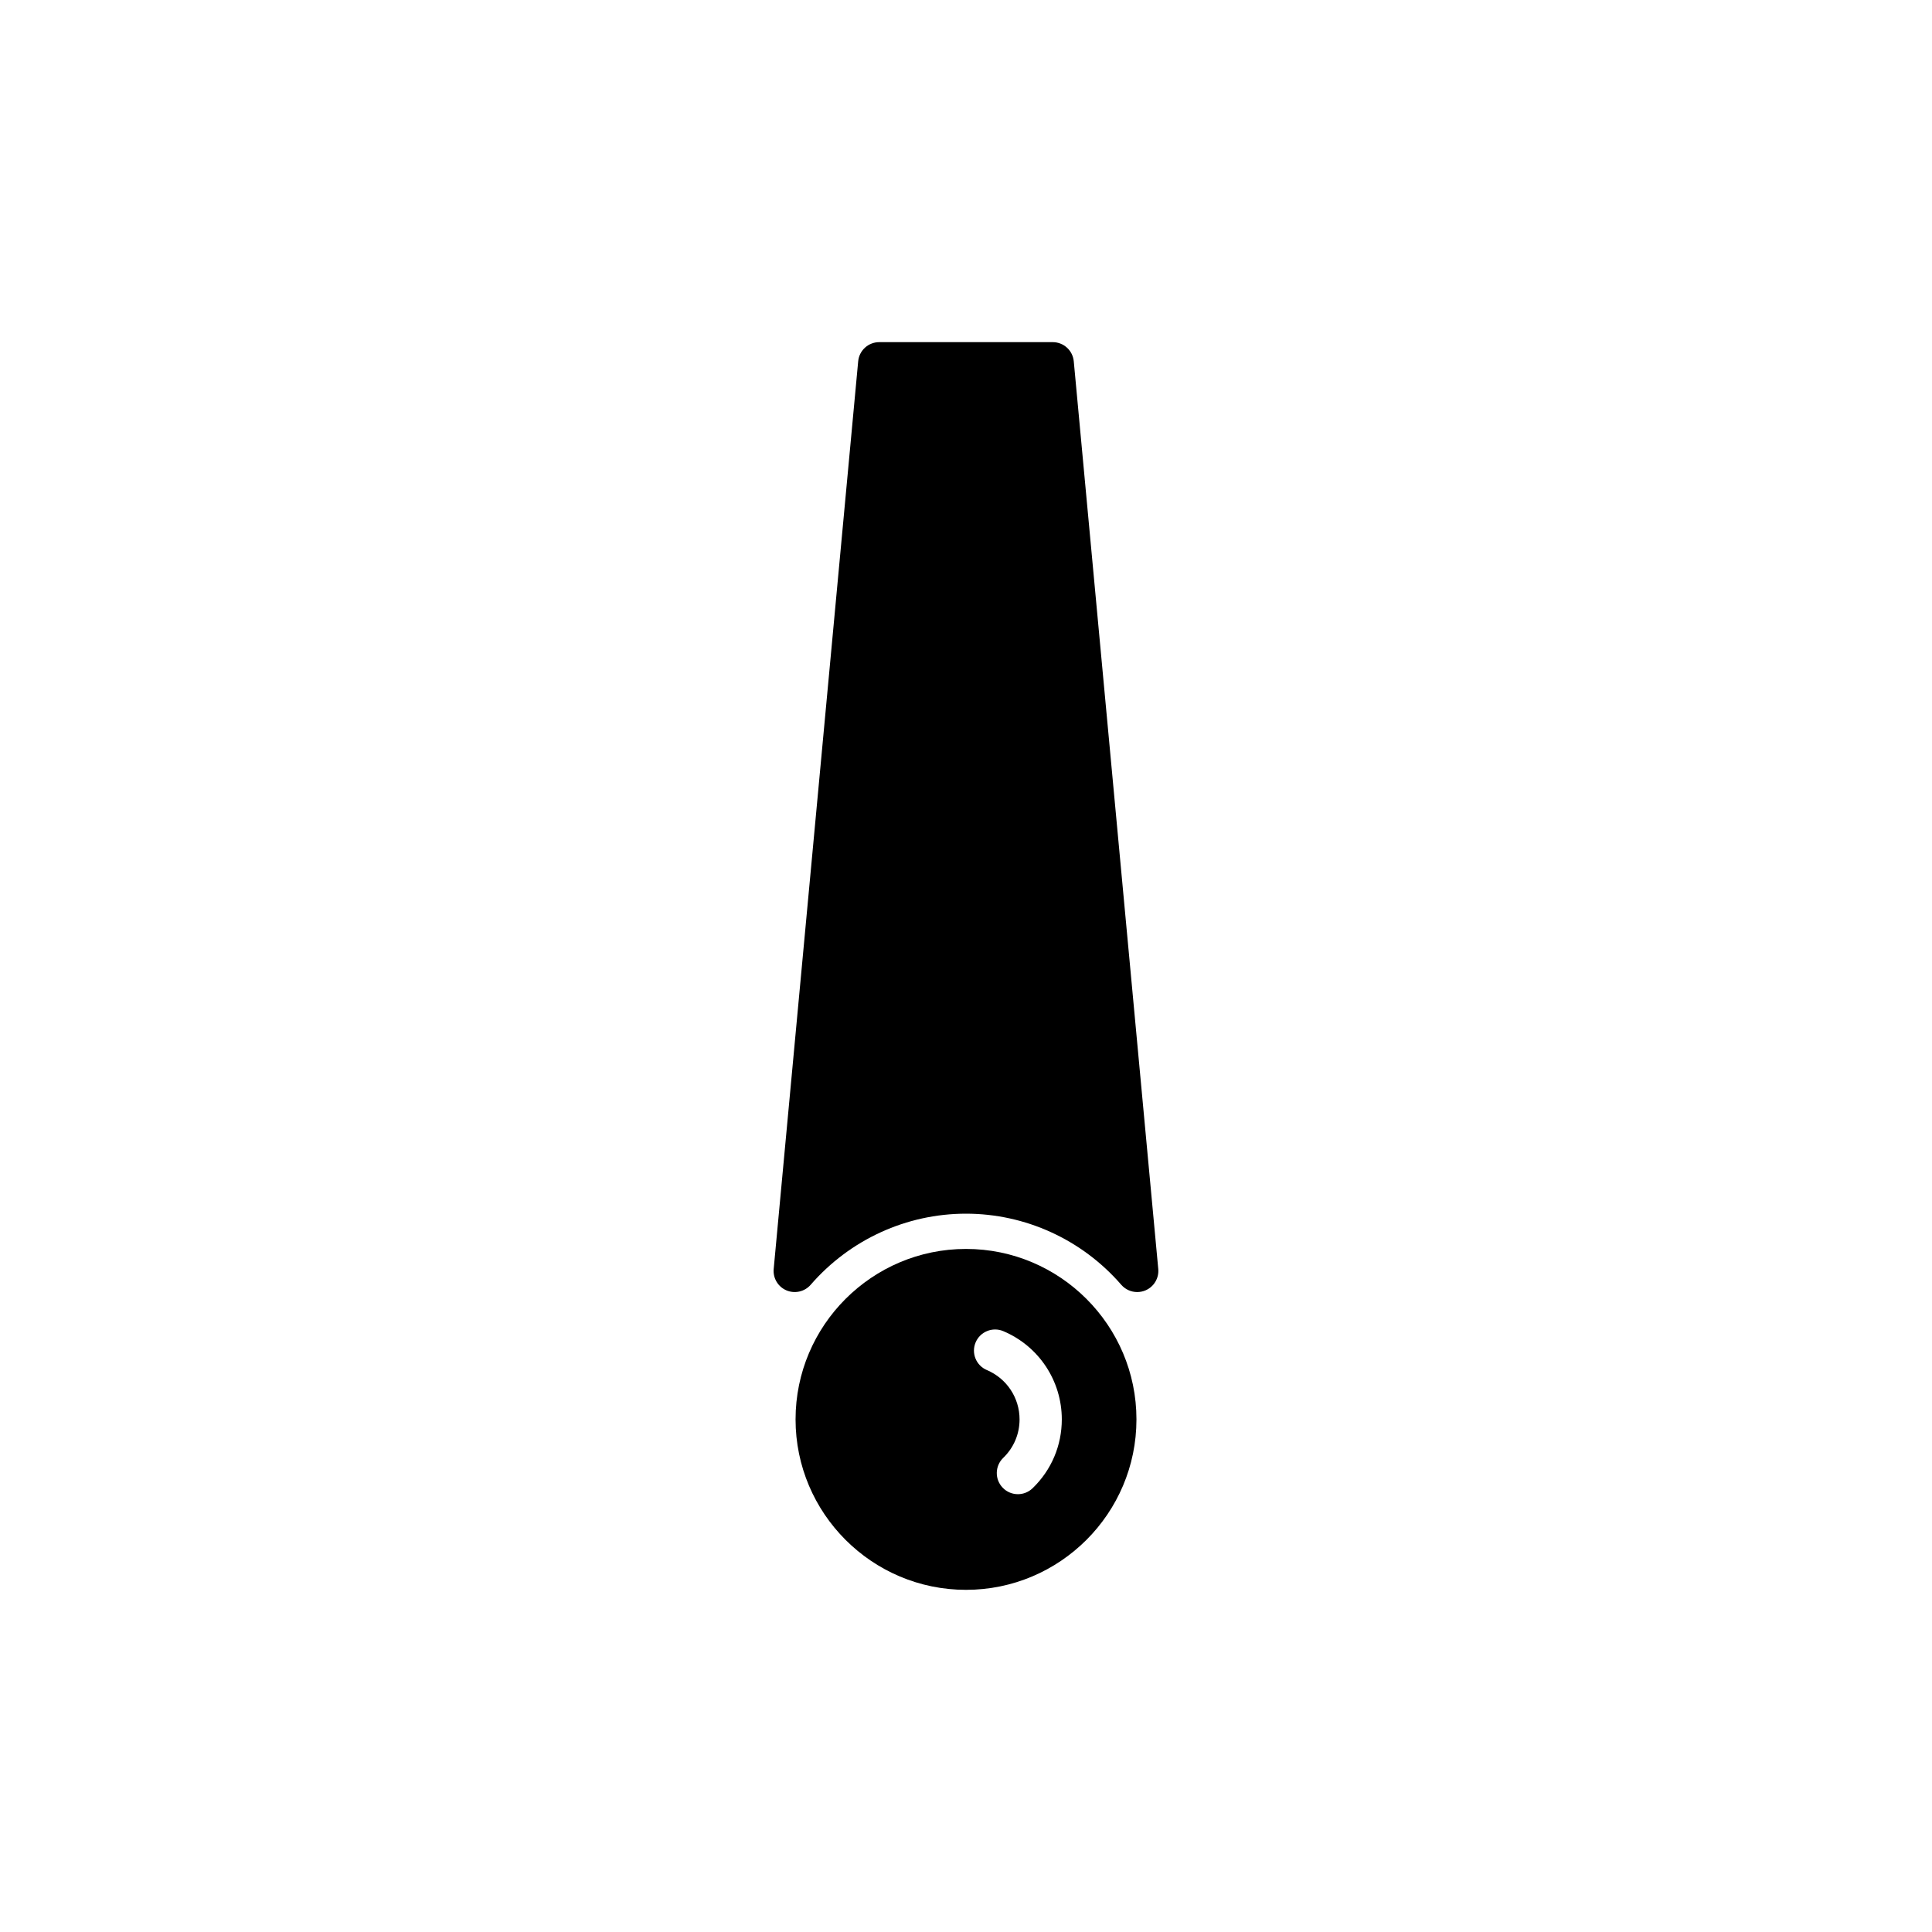
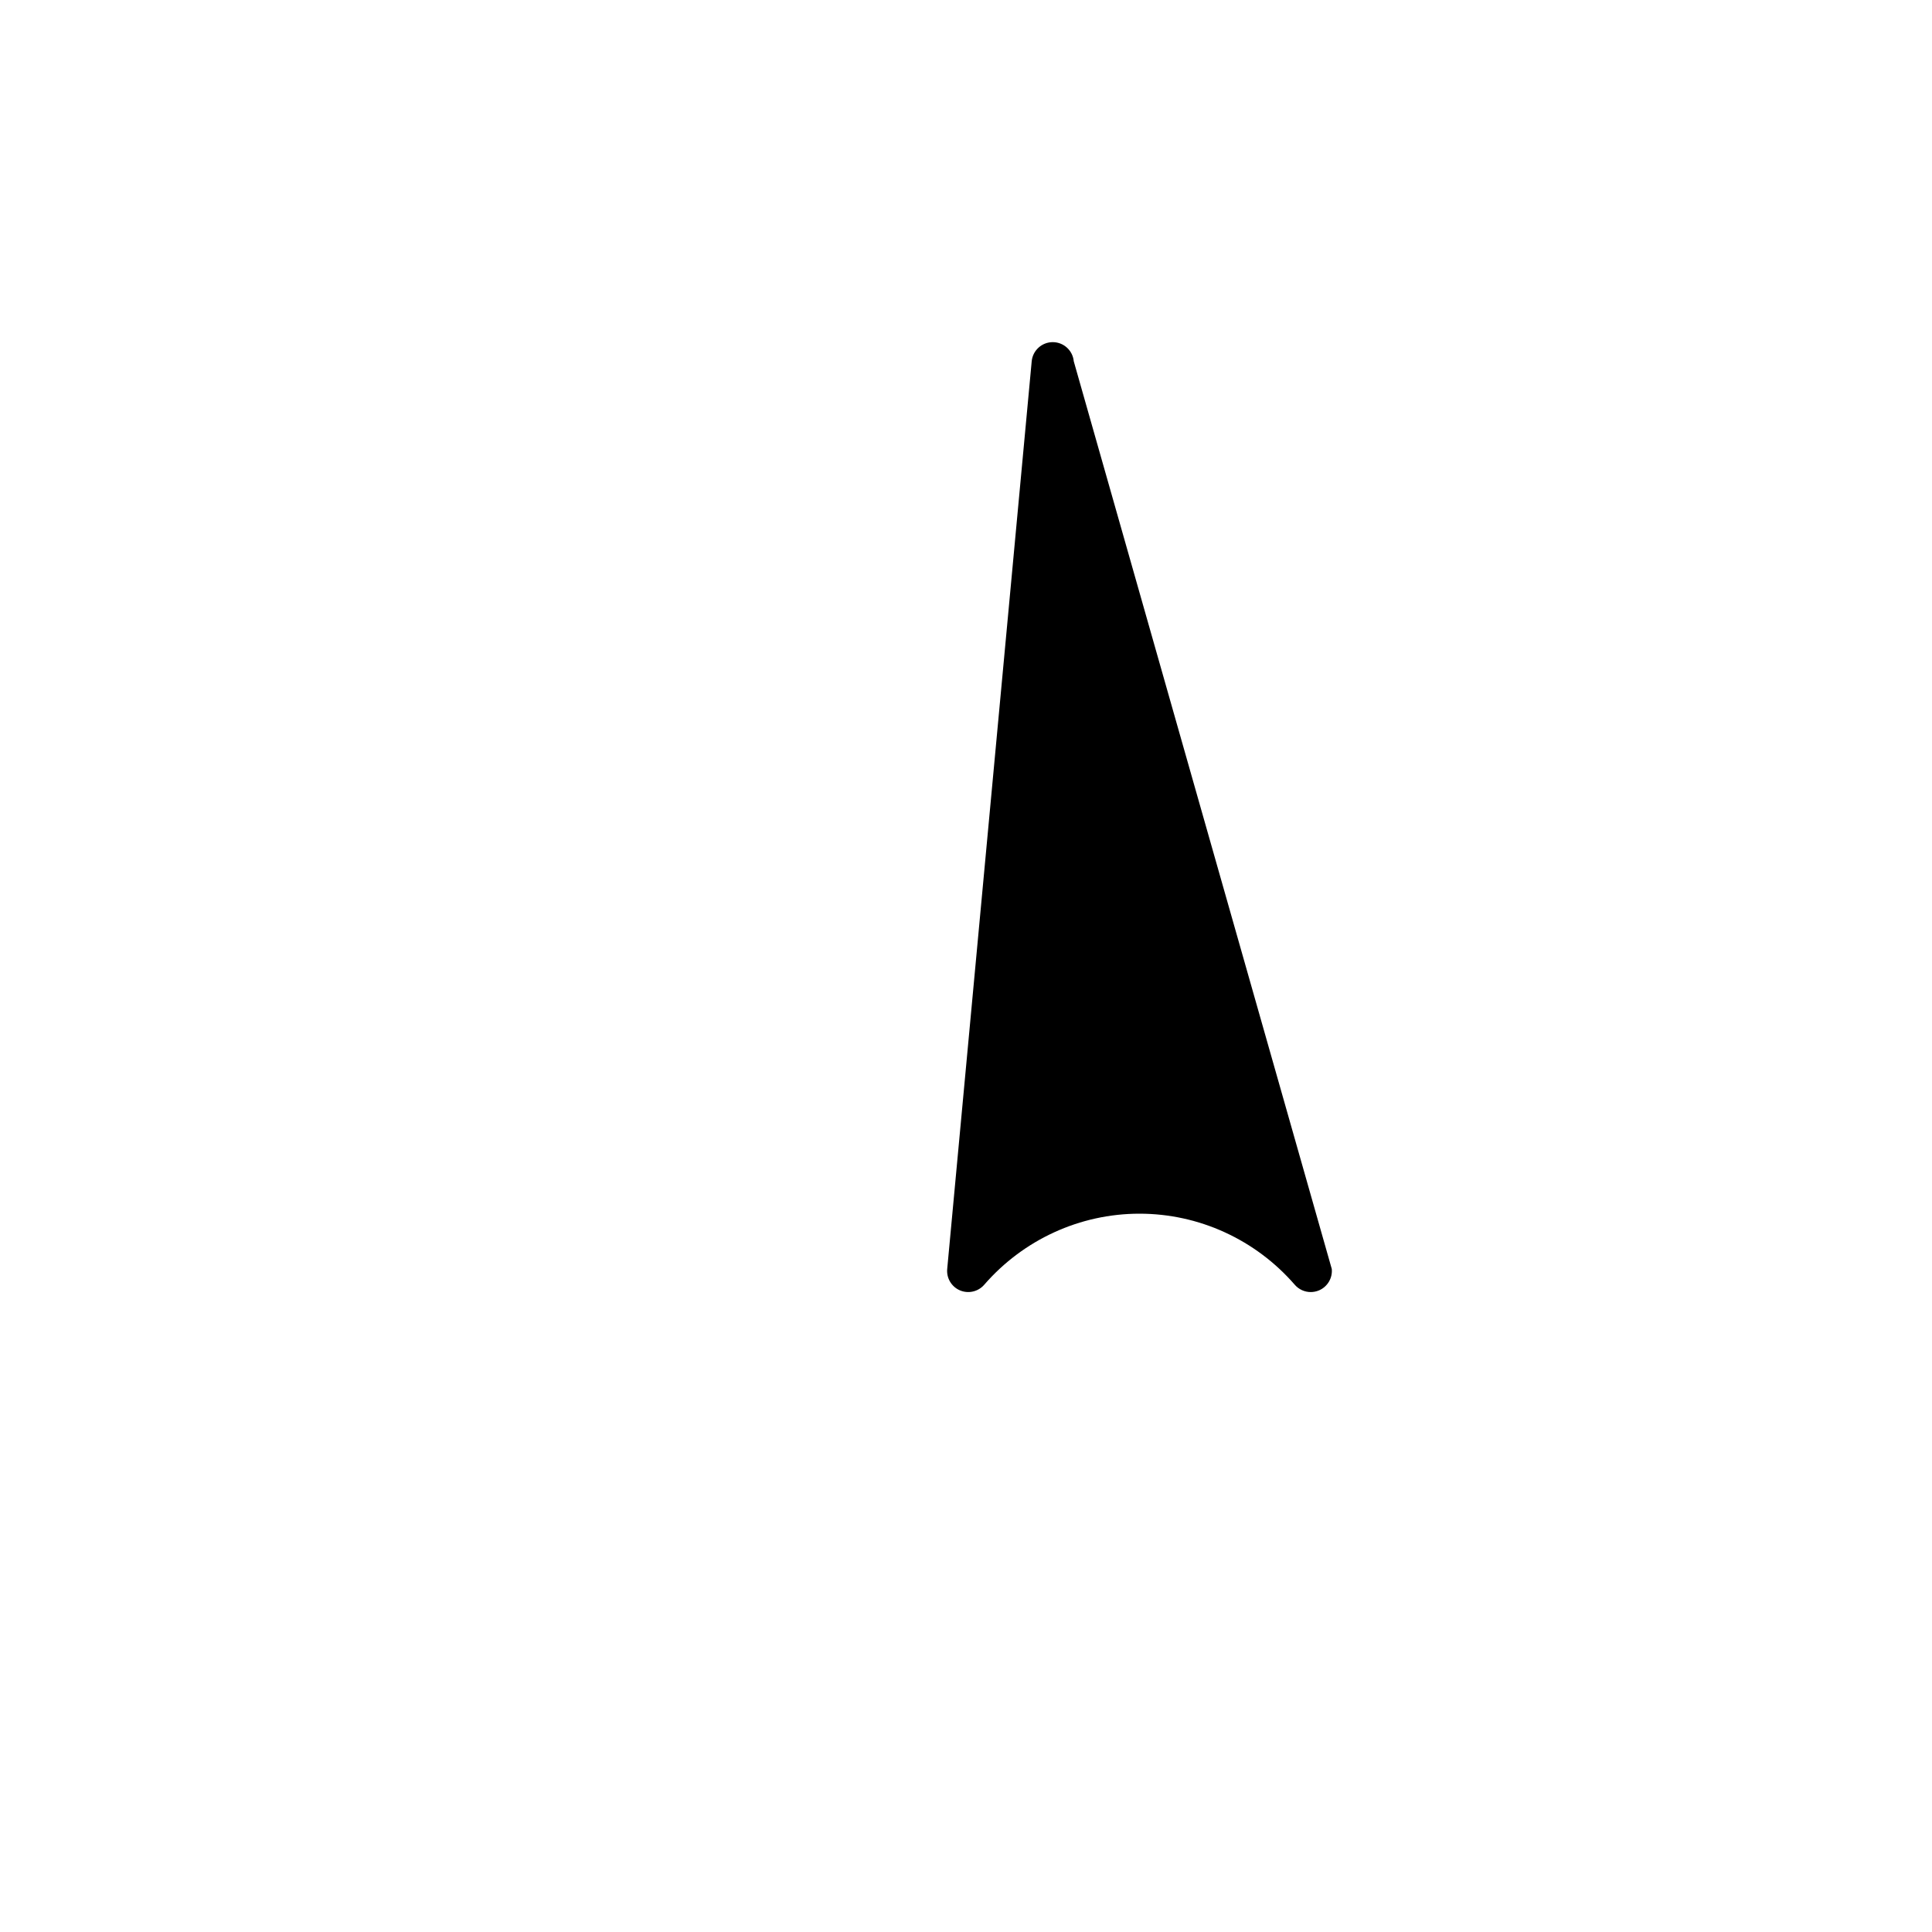
<svg xmlns="http://www.w3.org/2000/svg" fill="#000000" width="800px" height="800px" version="1.1" viewBox="144 144 512 512">
  <g>
-     <path d="m400 474.98c-24.906 0-45.168 20.266-45.168 45.172s20.262 45.172 45.168 45.172 45.172-20.266 45.172-45.172-20.266-45.172-45.172-45.172zm17.648 63.418c-1.09 1.051-2.488 1.574-3.891 1.574-1.465 0-2.926-0.566-4.023-1.707-2.152-2.223-2.09-5.766 0.133-7.914 2.789-2.699 4.328-6.32 4.328-10.199 0-5.711-3.402-10.848-8.668-13.074-2.848-1.207-4.18-4.488-2.973-7.336 1.207-2.848 4.496-4.176 7.336-2.973 9.418 3.984 15.5 13.164 15.5 23.387-0.004 6.938-2.754 13.414-7.742 18.242z" />
-     <path d="m428.56 239.75c-0.27-2.875-2.68-5.078-5.574-5.078h-45.984c-2.891 0-5.305 2.203-5.574 5.078l-22.391 240.54c-0.227 2.422 1.137 4.711 3.371 5.668 2.238 0.949 4.84 0.352 6.43-1.48 10.391-11.973 25.391-18.84 41.152-18.84 15.766 0 30.766 6.867 41.156 18.84 1.086 1.254 2.644 1.93 4.231 1.93 0.738 0 1.488-0.148 2.199-0.449 2.234-0.957 3.602-3.246 3.375-5.668z" />
+     <path d="m428.56 239.75c-0.27-2.875-2.68-5.078-5.574-5.078c-2.891 0-5.305 2.203-5.574 5.078l-22.391 240.54c-0.227 2.422 1.137 4.711 3.371 5.668 2.238 0.949 4.84 0.352 6.43-1.48 10.391-11.973 25.391-18.84 41.152-18.84 15.766 0 30.766 6.867 41.156 18.84 1.086 1.254 2.644 1.93 4.231 1.93 0.738 0 1.488-0.148 2.199-0.449 2.234-0.957 3.602-3.246 3.375-5.668z" />
  </g>
</svg>